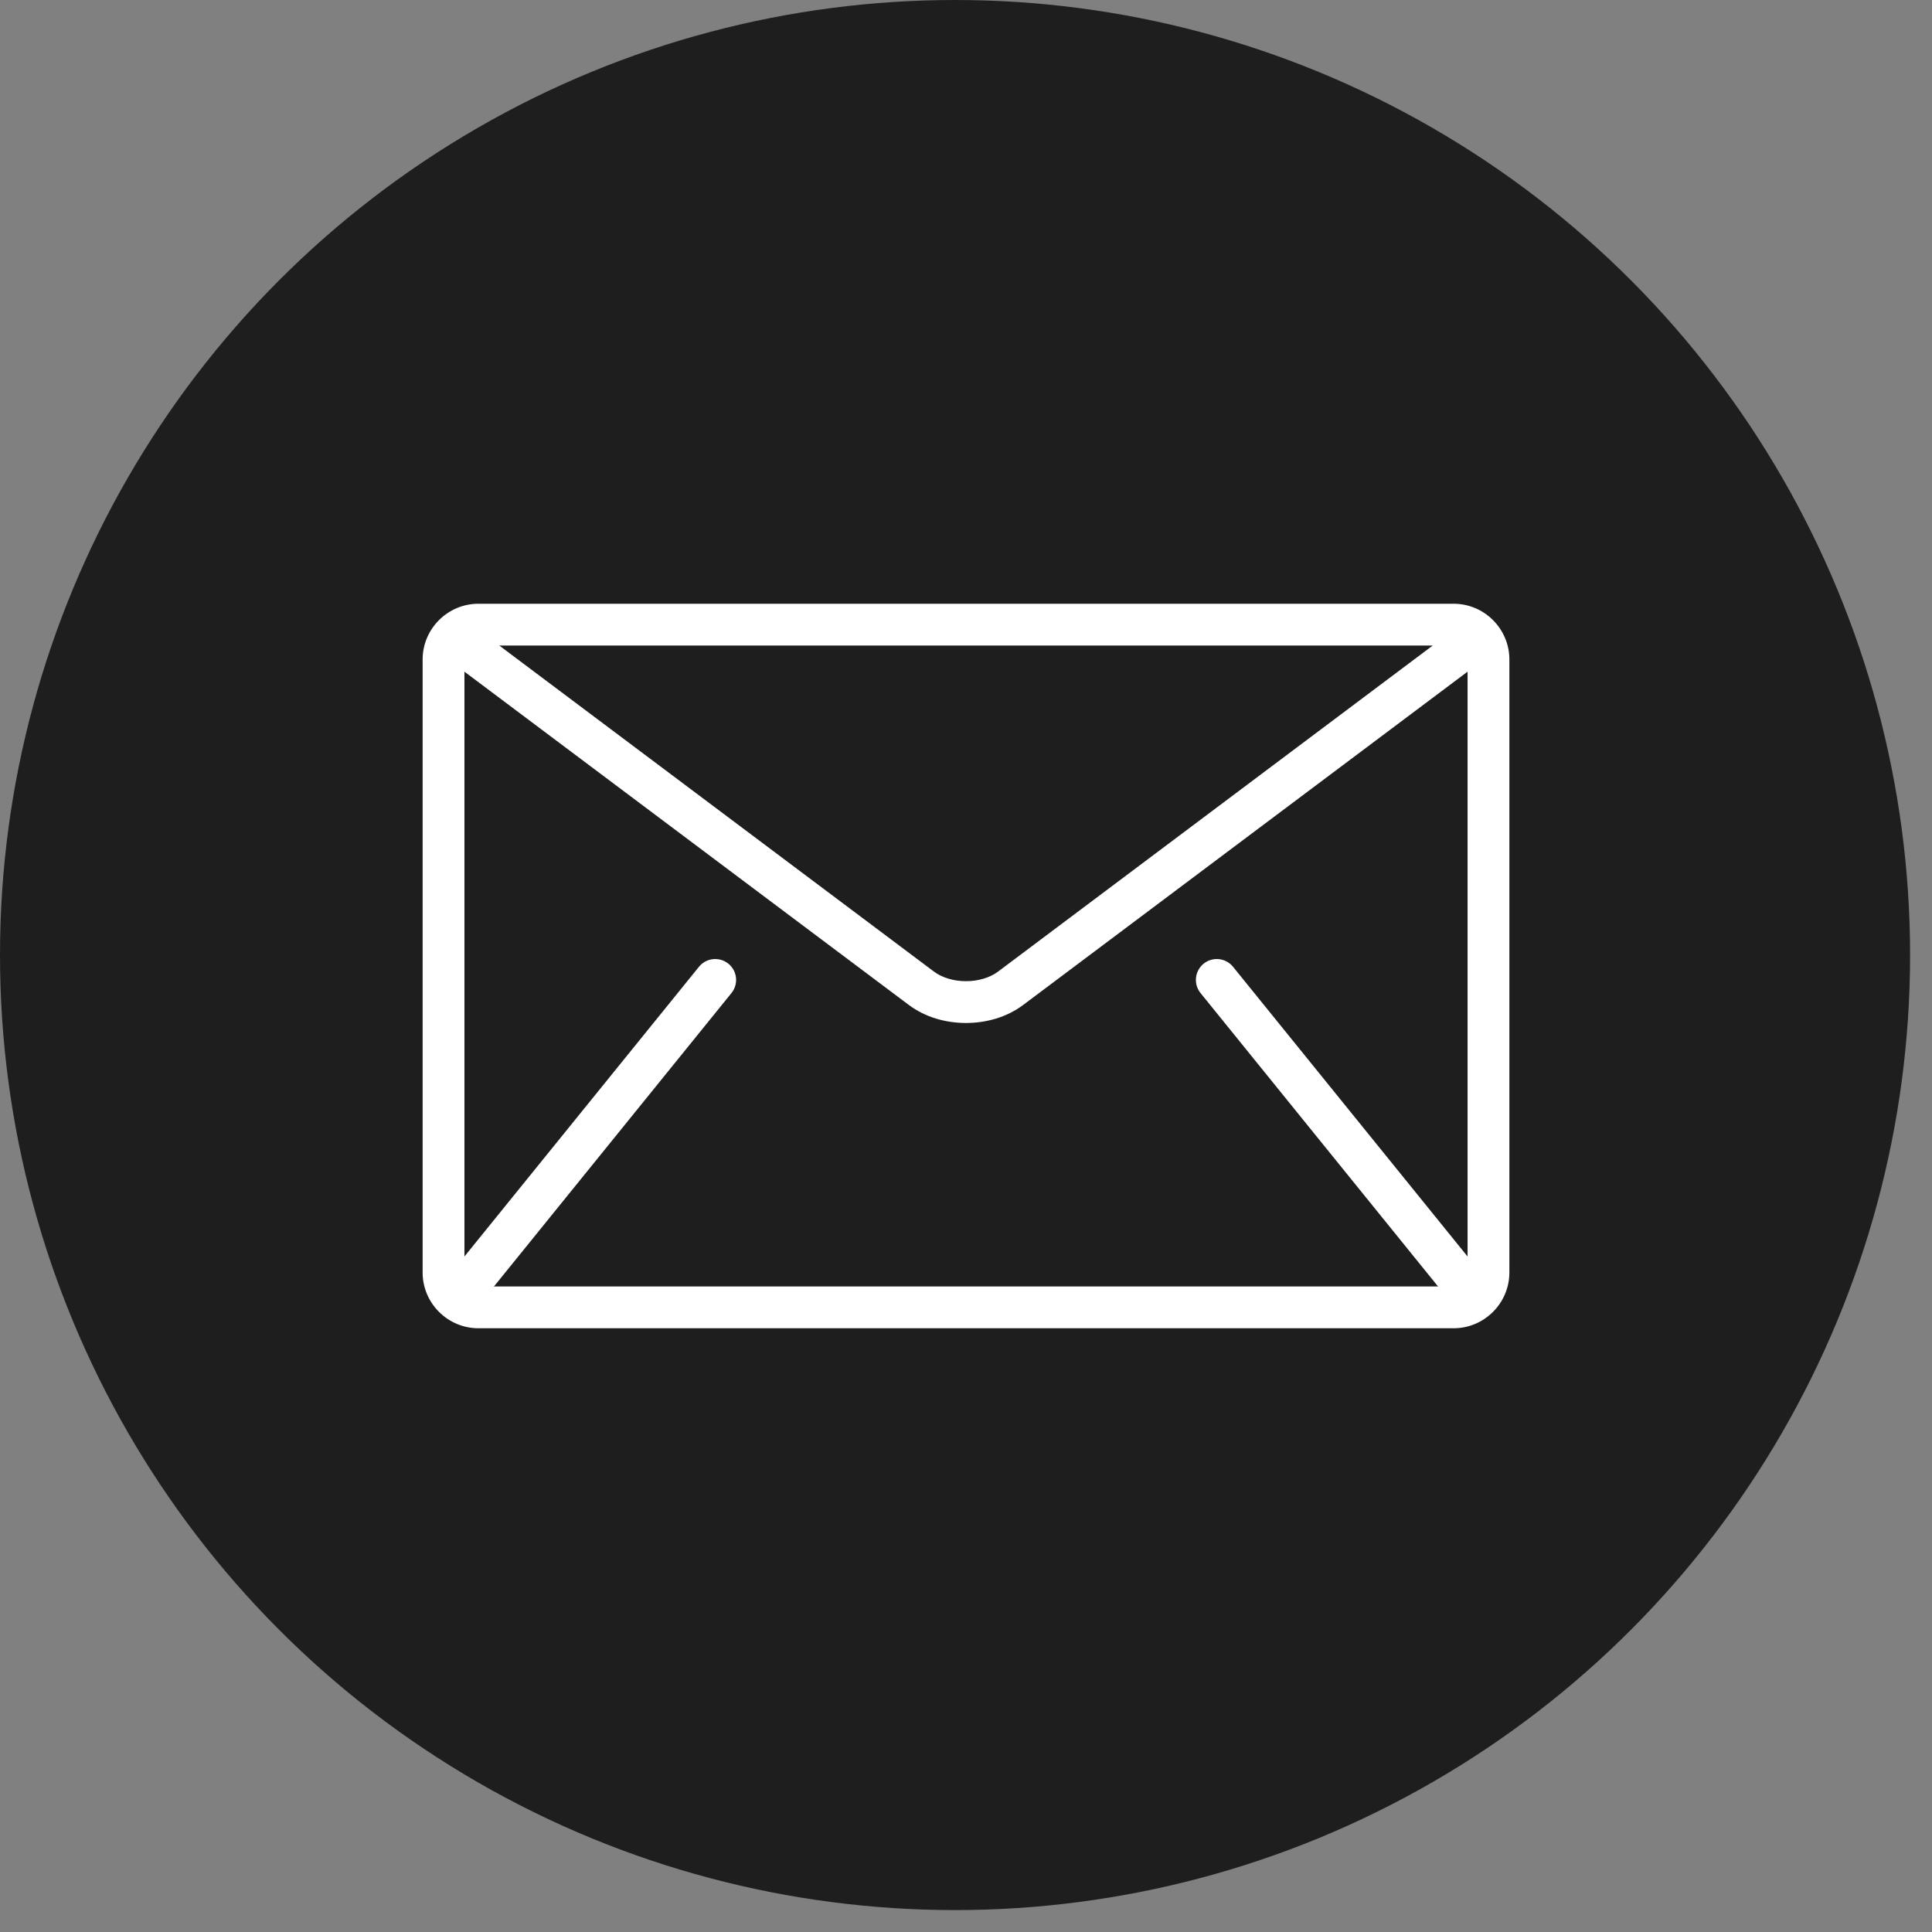
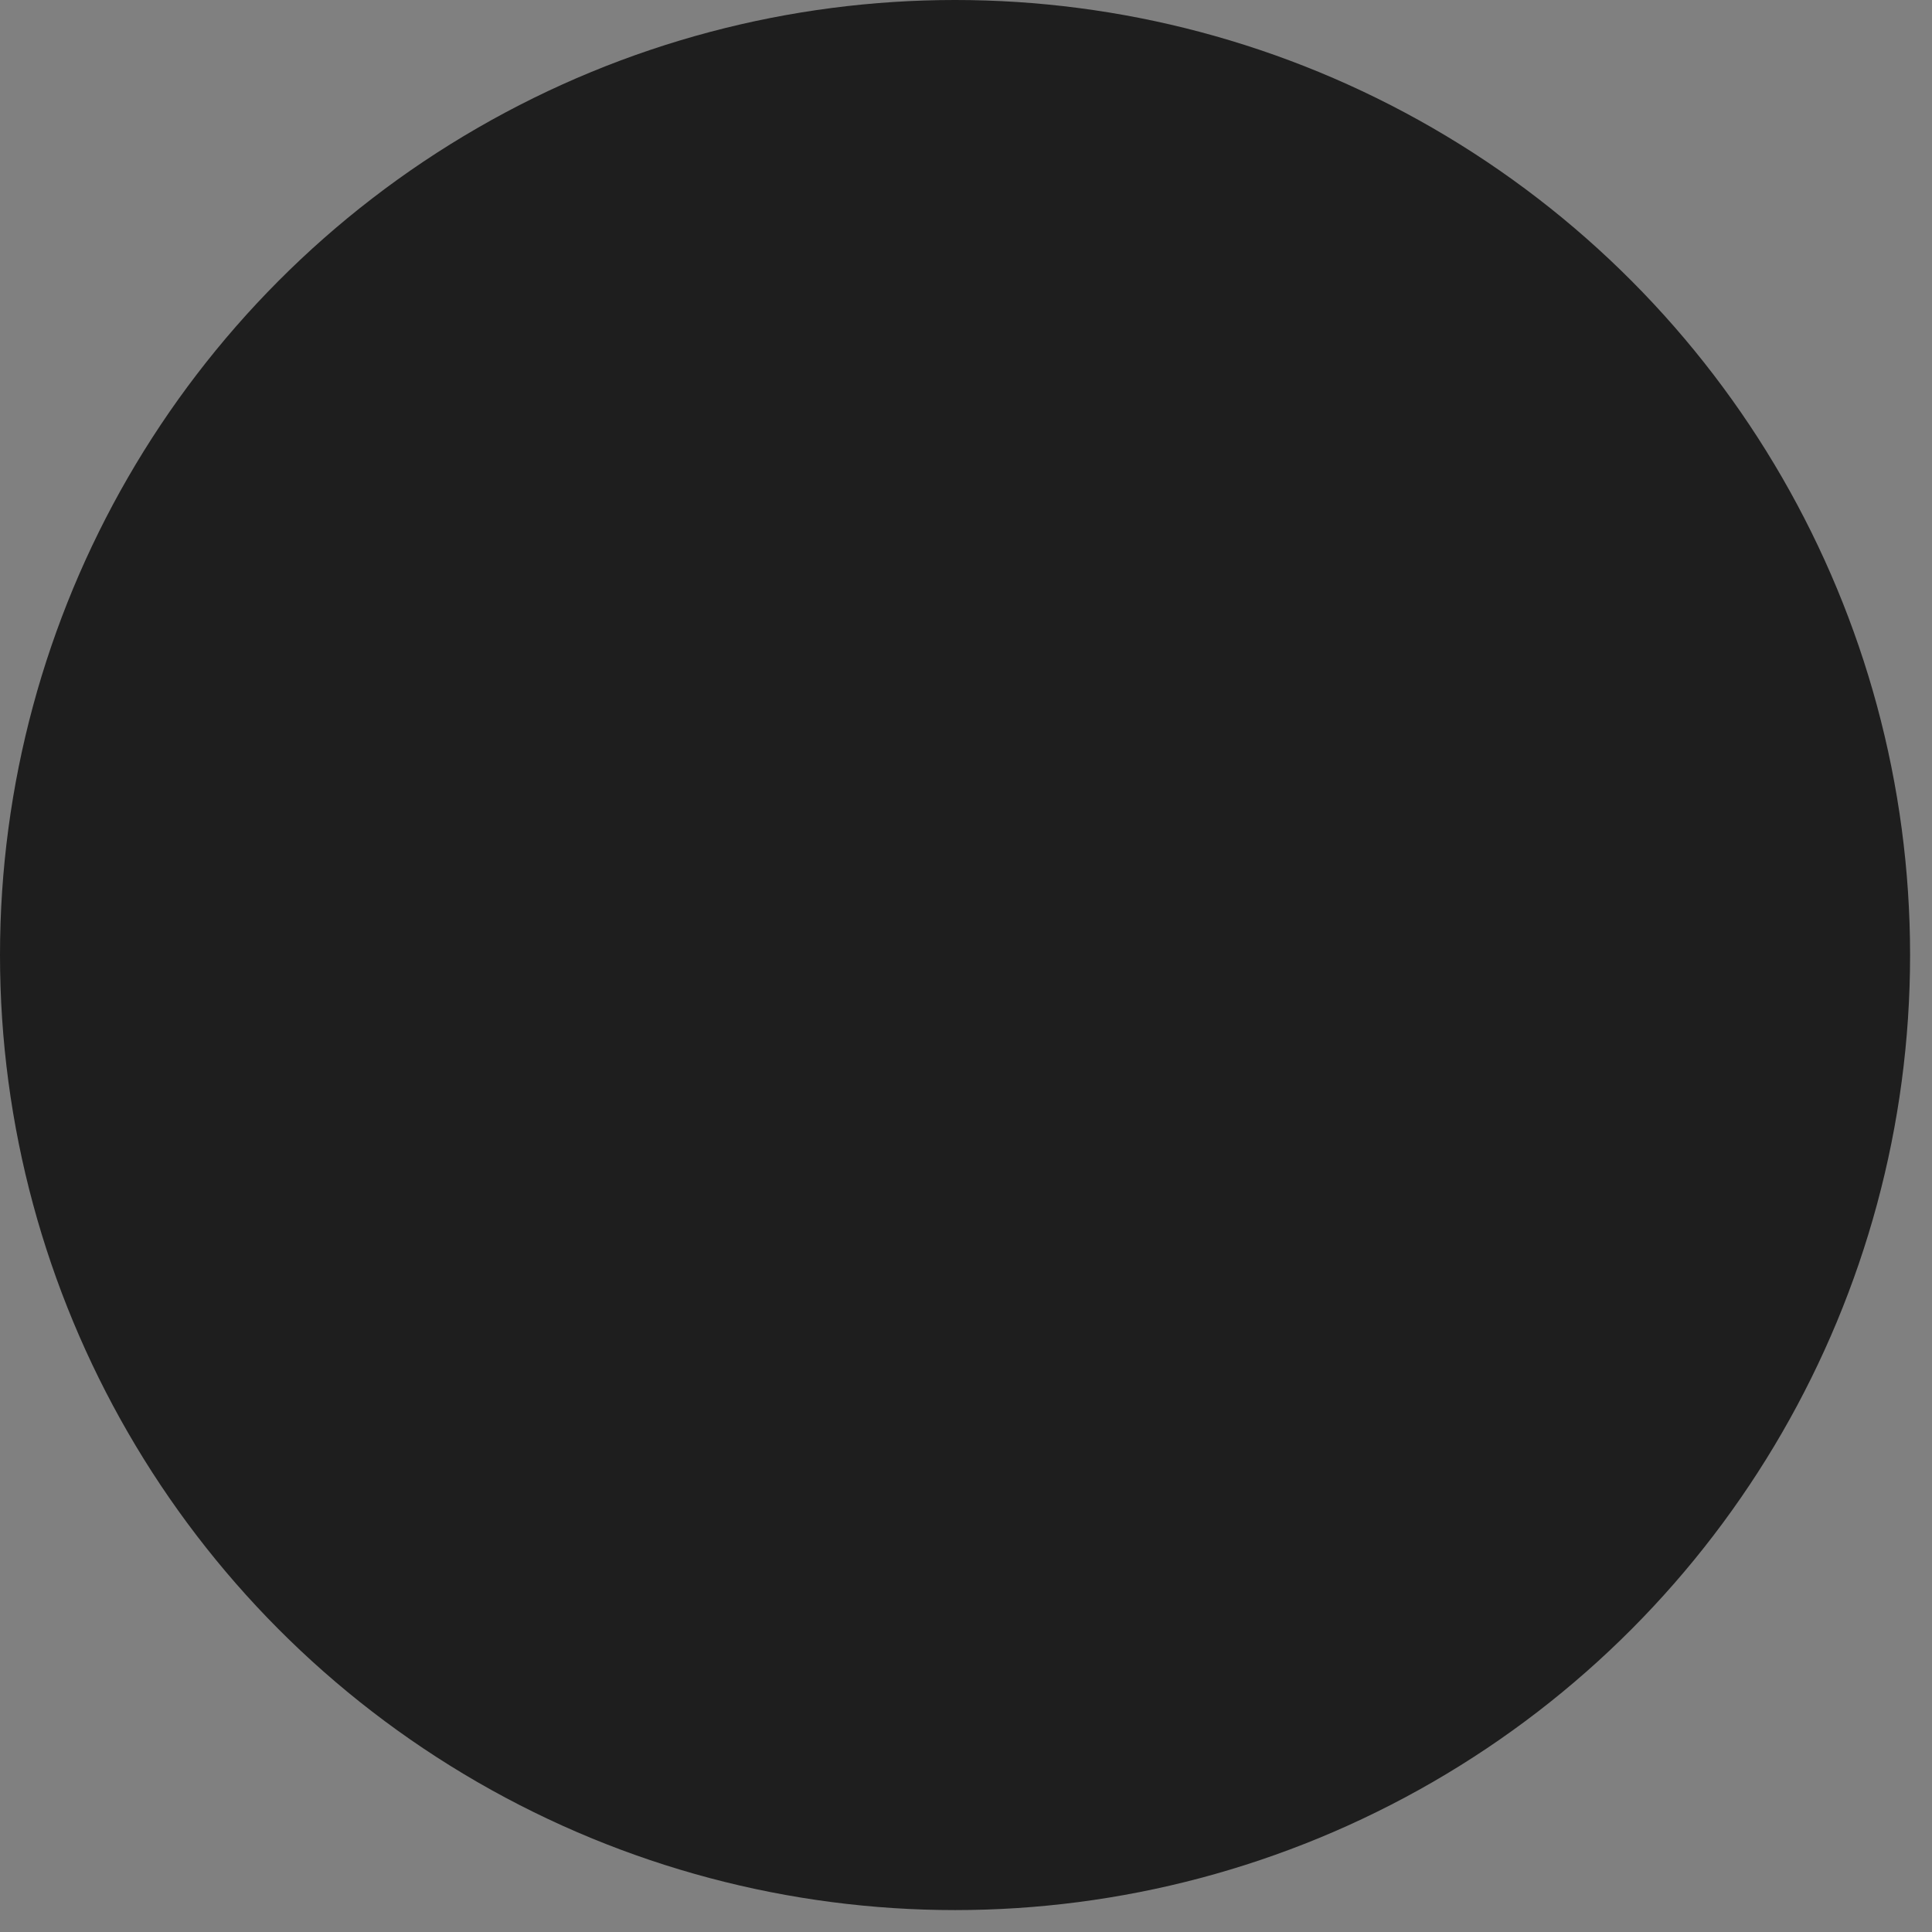
<svg xmlns="http://www.w3.org/2000/svg" width="64" height="64" viewBox="0 0 64 64" fill="none">
  <rect x="0" y="0" width="64" height="64" fill="#808080" stroke="none" />
  <circle cx="31.637" cy="31.637" r="31.637" fill="#1E1E1E" />
-   <path d="M48.154 20H15.846C14.831 20 14 20.831 14 21.846V42.154C14 43.169 14.831 44 15.846 44H48.154C49.169 44 50 43.169 50 42.154V21.846C50 20.831 49.169 20 48.154 20ZM47.461 21.384L33.062 32.185C32.803 32.382 32.406 32.505 32 32.503C31.594 32.505 31.197 32.382 30.938 32.185L16.539 21.384H47.461ZM39.77 32.897L47.616 42.59C47.623 42.599 47.633 42.607 47.642 42.615H16.358C16.367 42.606 16.376 42.599 16.384 42.59L24.23 32.897C24.471 32.6 24.425 32.164 24.128 31.923C23.83 31.683 23.395 31.729 23.154 32.026L15.385 41.623V22.25L30.108 33.292C30.661 33.704 31.334 33.886 32 33.888C32.664 33.886 33.338 33.705 33.892 33.292L48.615 22.25V41.623L40.846 32.026C40.605 31.729 40.169 31.683 39.872 31.923C39.575 32.164 39.529 32.6 39.77 32.897Z" fill="white" />
</svg>